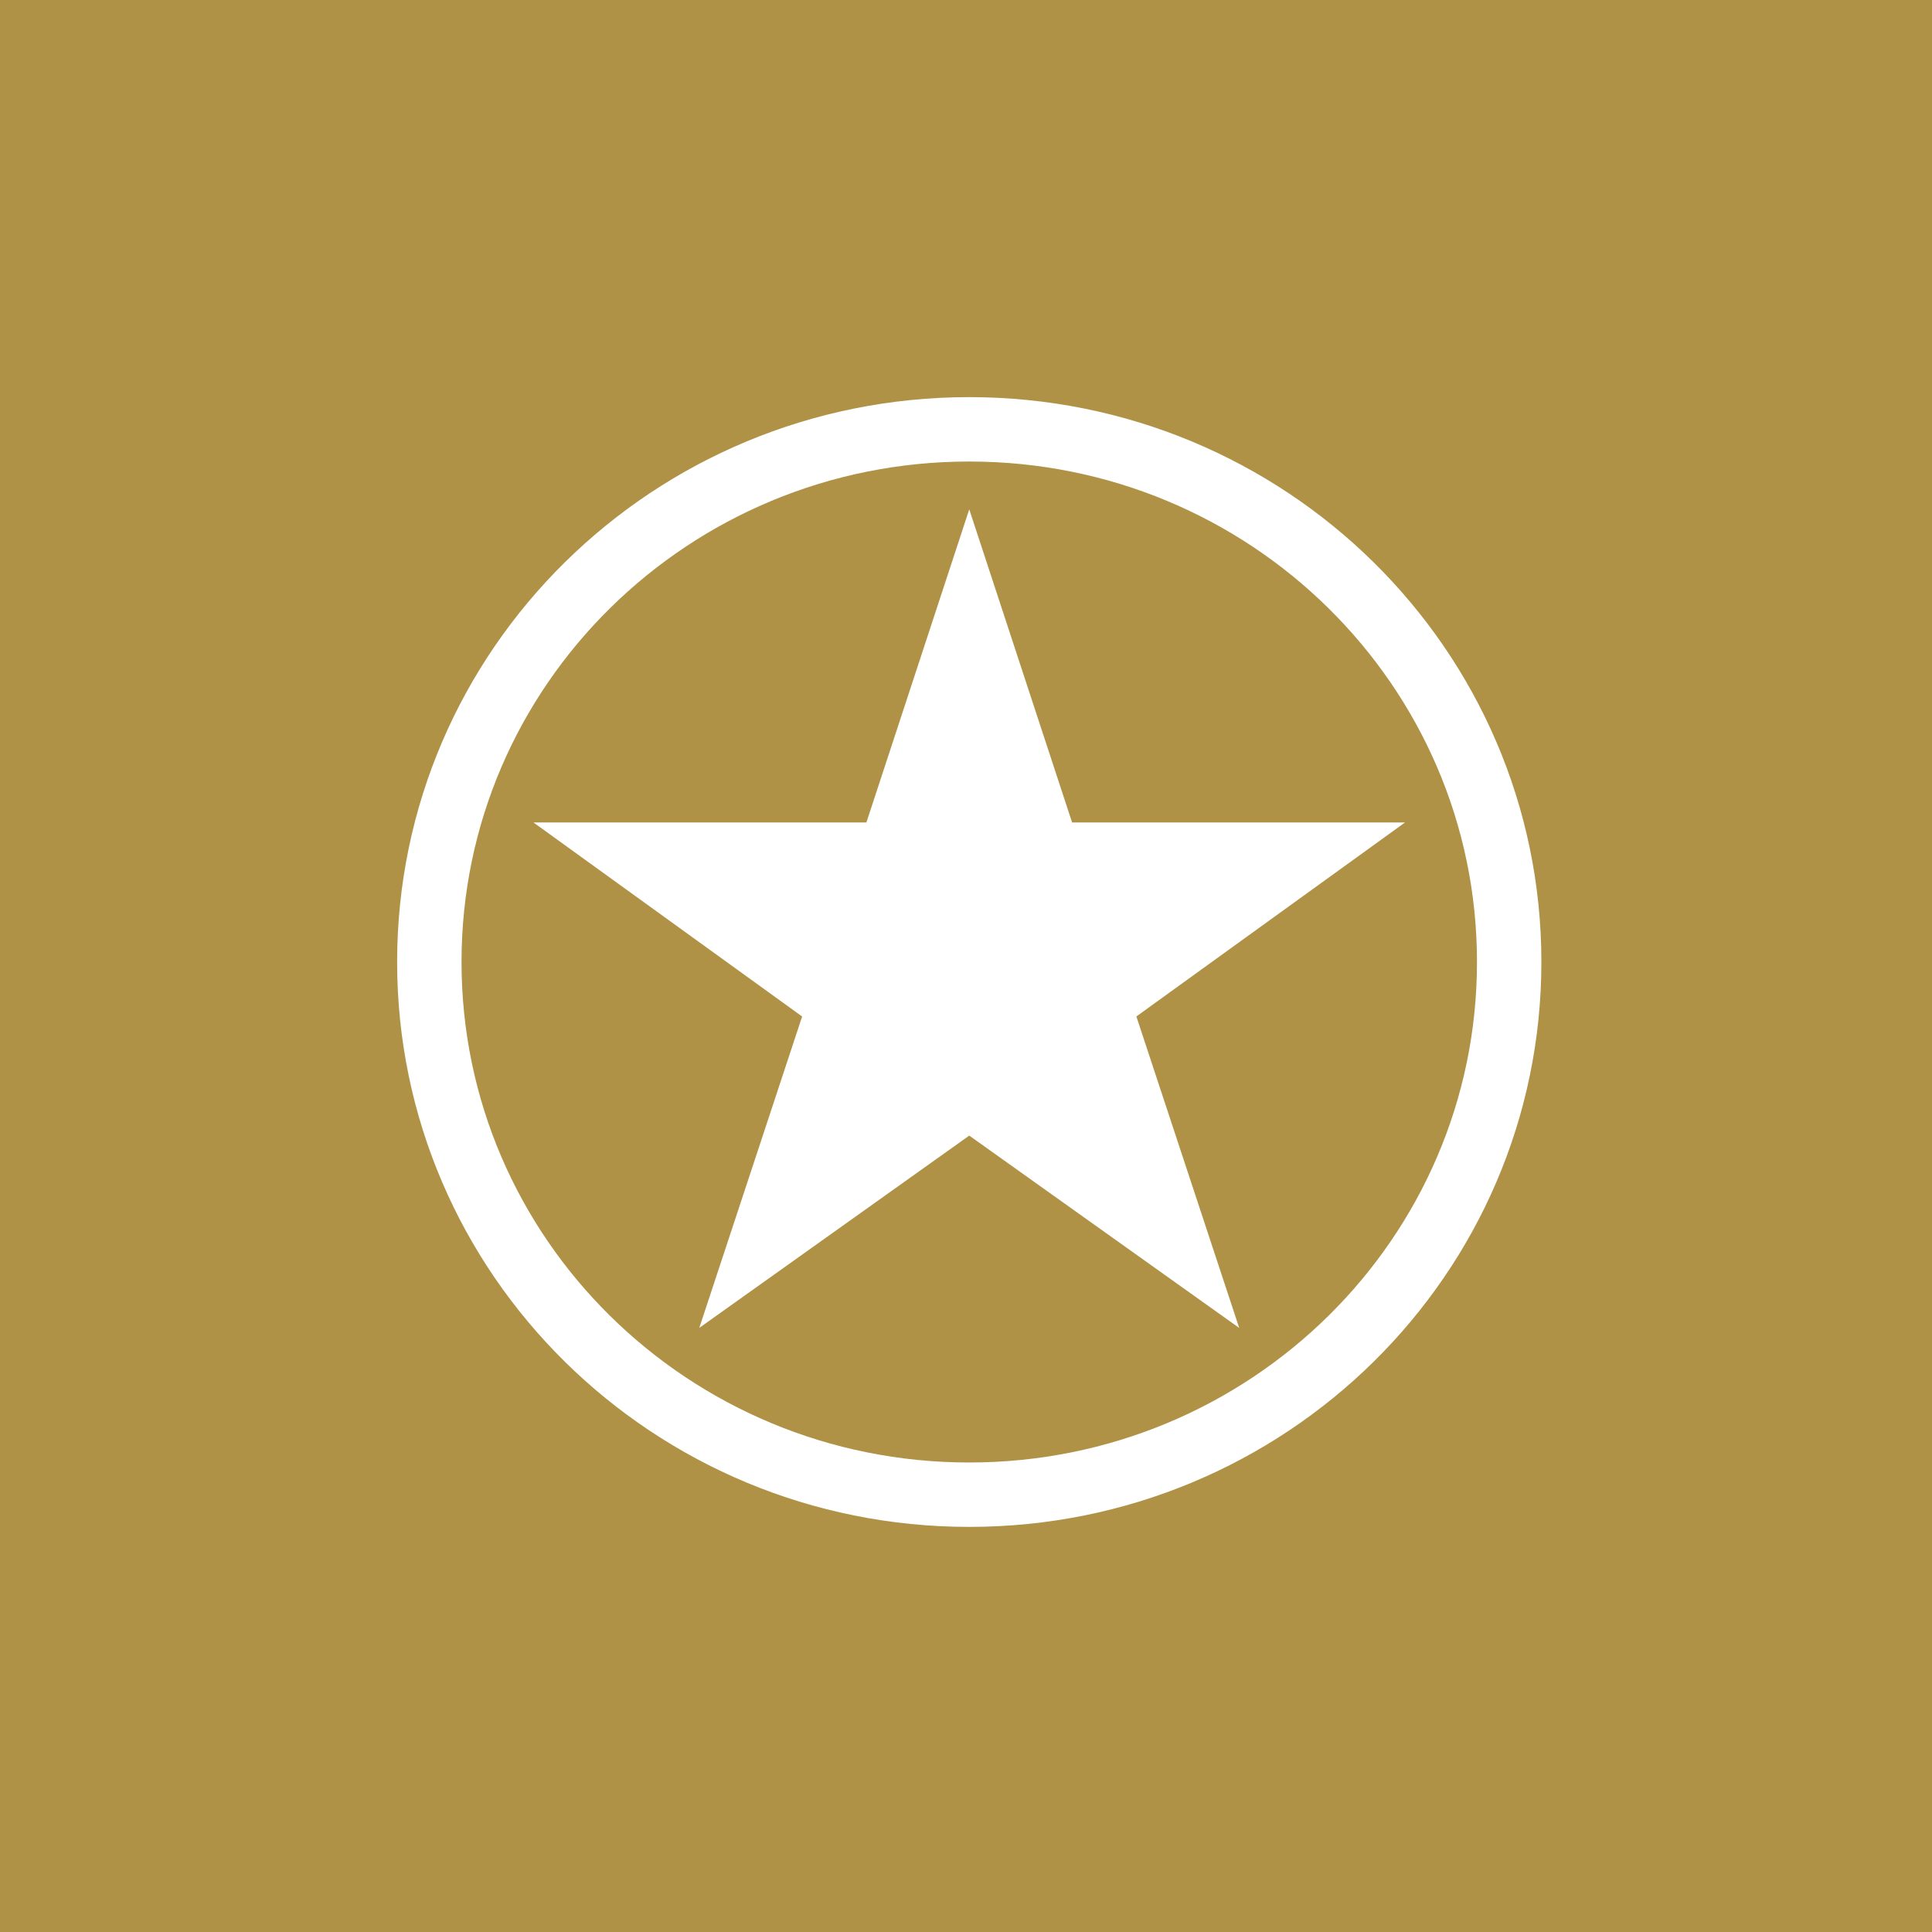
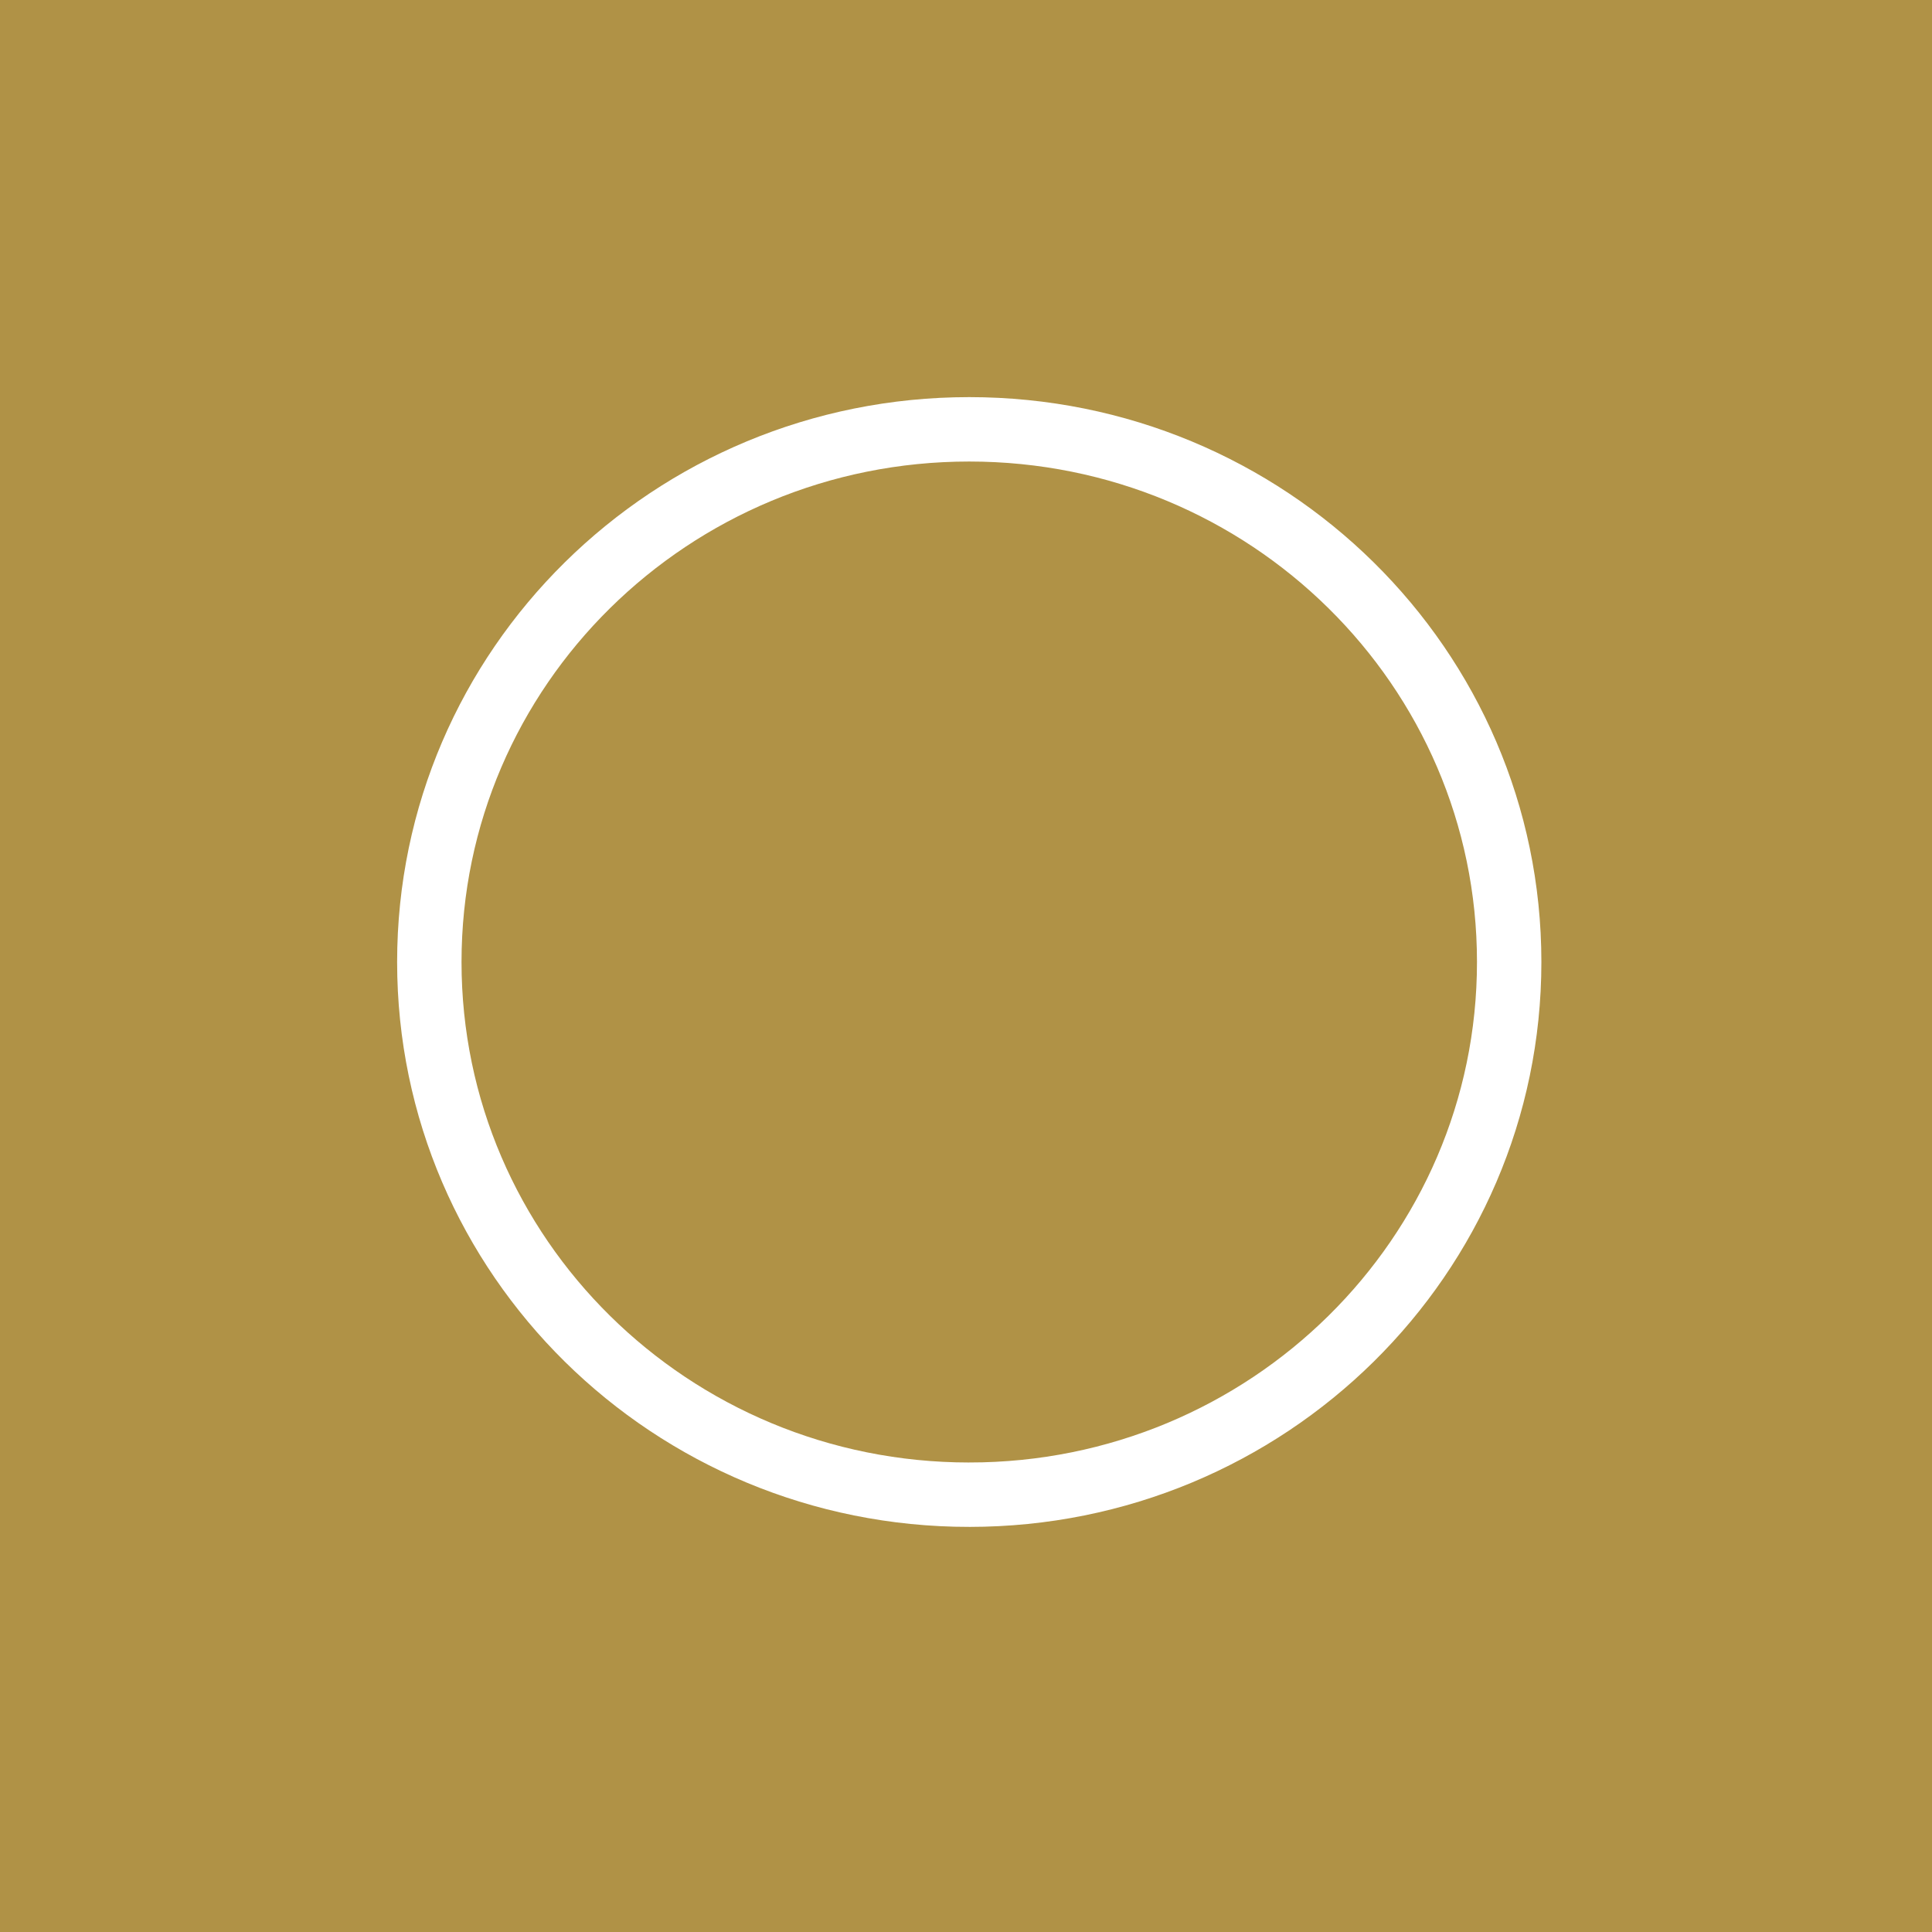
<svg xmlns="http://www.w3.org/2000/svg" width="60" height="60" fill="none">
  <path fill="#B09246" d="M0 0h60v60H0z" />
  <path stroke="#fff" stroke-width="2" d="M30.101 46.419c9.262 0 16.768-7.4 16.768-16.543S39.363 13.333 30.1 13.333s-16.767 7.4-16.767 16.543c0 9.144 7.505 16.543 16.767 16.543Z" />
-   <path fill="#fff" d="m30.101 15.818 3.194 9.724h10.34l-8.344 6.025 3.194 9.673-8.384-5.973-8.384 5.972 3.194-9.671-8.344-6.026h10.34z" />
</svg>